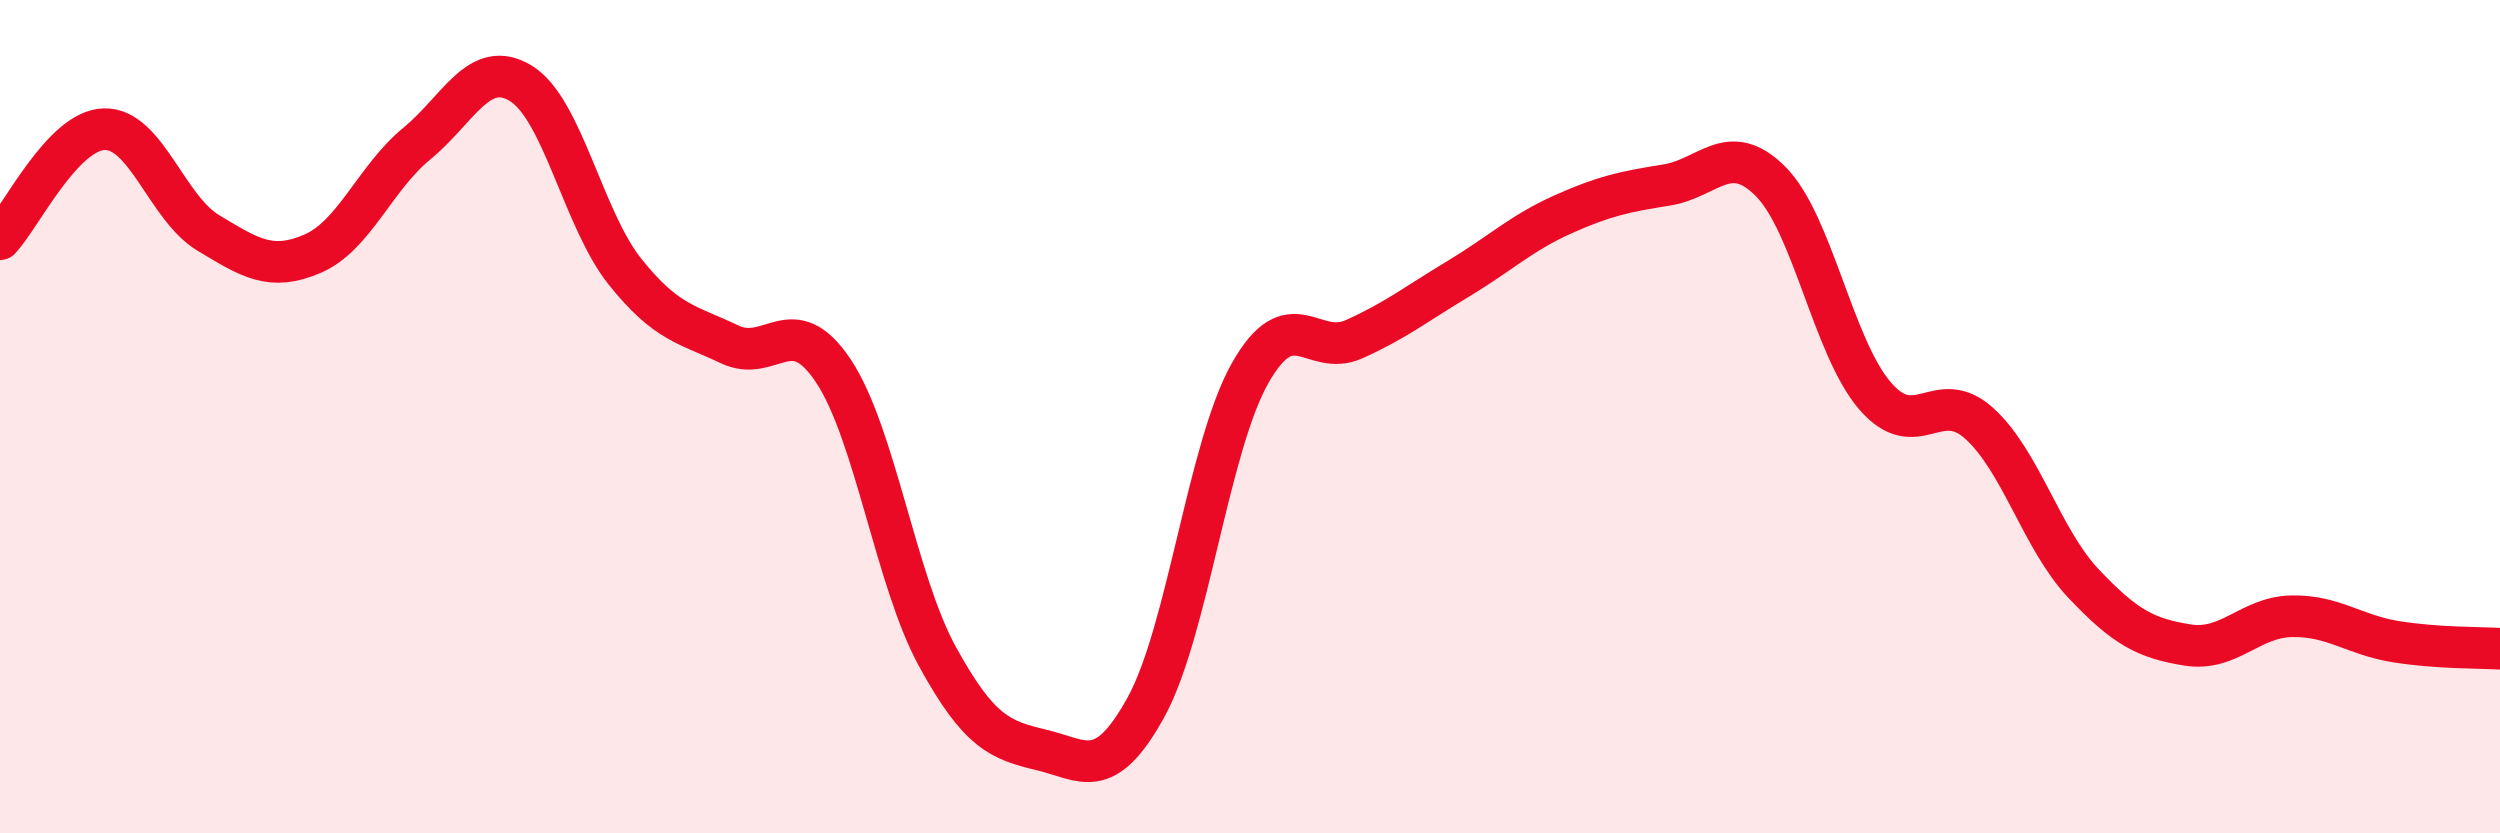
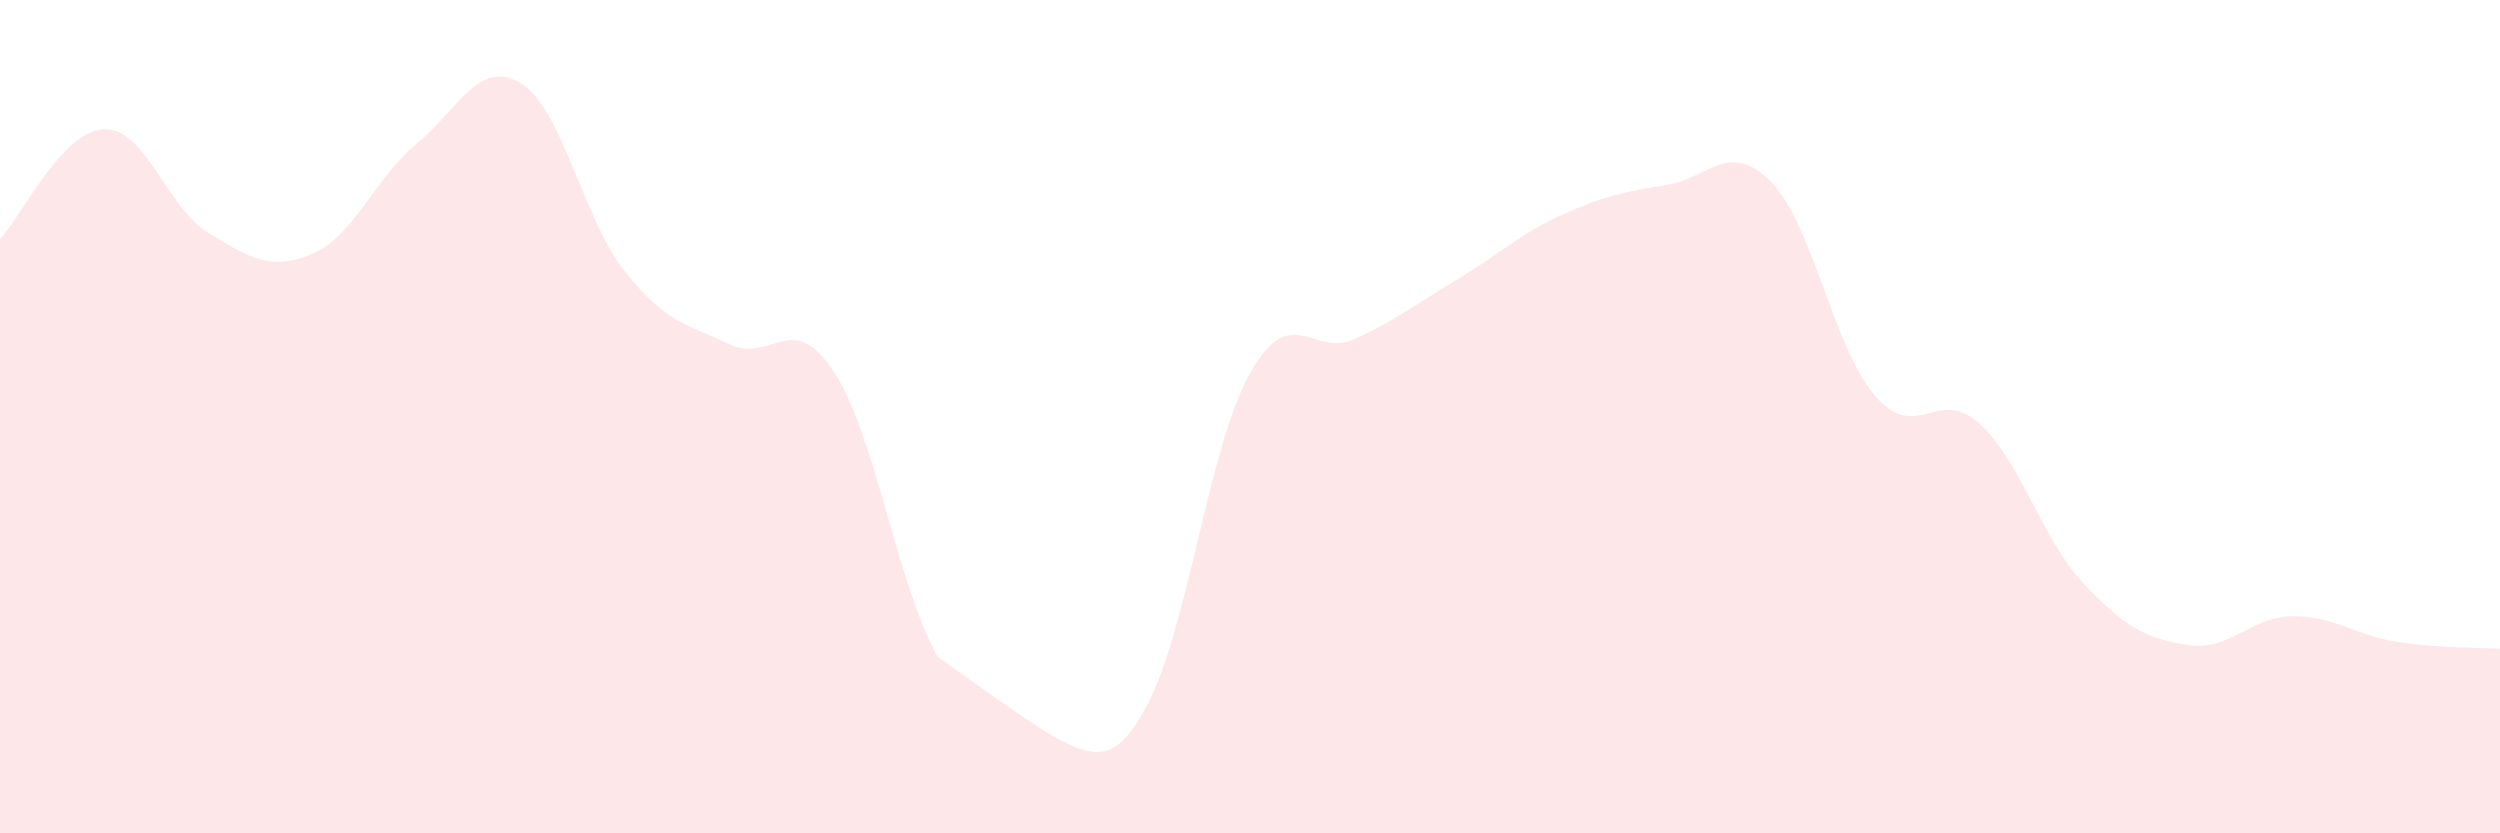
<svg xmlns="http://www.w3.org/2000/svg" width="60" height="20" viewBox="0 0 60 20">
-   <path d="M 0,5.74 C 0.5,5.21 1.5,3.13 2.5,3.1 C 3.5,3.07 4,4.99 5,5.59 C 6,6.19 6.5,6.52 7.5,6.09 C 8.5,5.66 9,4.27 10,3.45 C 11,2.63 11.5,1.39 12.5,2 C 13.5,2.61 14,5.27 15,6.52 C 16,7.77 16.5,7.78 17.5,8.26 C 18.5,8.74 19,7.4 20,8.9 C 21,10.4 21.5,13.94 22.5,15.76 C 23.5,17.58 24,17.76 25,18 C 26,18.24 26.5,18.79 27.5,16.98 C 28.5,15.17 29,10.73 30,8.96 C 31,7.19 31.5,8.59 32.5,8.14 C 33.5,7.69 34,7.29 35,6.69 C 36,6.09 36.5,5.6 37.5,5.15 C 38.5,4.7 39,4.6 40,4.44 C 41,4.28 41.5,3.35 42.5,4.36 C 43.5,5.37 44,8.34 45,9.5 C 46,10.66 46.5,9.26 47.5,10.16 C 48.5,11.06 49,12.94 50,14 C 51,15.06 51.5,15.32 52.5,15.48 C 53.5,15.64 54,14.81 55,14.79 C 56,14.77 56.5,15.24 57.5,15.4 C 58.5,15.56 59.5,15.54 60,15.57L60 20L0 20Z" fill="#EB0A25" opacity="0.1" stroke-linecap="round" stroke-linejoin="round" />
-   <path d="M 0,5.74 C 0.5,5.21 1.5,3.13 2.5,3.1 C 3.5,3.07 4,4.99 5,5.59 C 6,6.19 6.5,6.52 7.5,6.09 C 8.5,5.66 9,4.27 10,3.45 C 11,2.63 11.5,1.39 12.5,2 C 13.5,2.61 14,5.27 15,6.52 C 16,7.77 16.5,7.78 17.5,8.26 C 18.5,8.74 19,7.4 20,8.9 C 21,10.4 21.5,13.94 22.5,15.76 C 23.5,17.58 24,17.76 25,18 C 26,18.24 26.5,18.79 27.5,16.98 C 28.5,15.17 29,10.73 30,8.96 C 31,7.19 31.5,8.59 32.5,8.14 C 33.5,7.69 34,7.29 35,6.69 C 36,6.09 36.5,5.6 37.5,5.15 C 38.5,4.7 39,4.6 40,4.44 C 41,4.28 41.5,3.35 42.5,4.36 C 43.5,5.37 44,8.34 45,9.5 C 46,10.66 46.5,9.26 47.5,10.16 C 48.5,11.06 49,12.94 50,14 C 51,15.06 51.5,15.32 52.5,15.48 C 53.5,15.64 54,14.81 55,14.79 C 56,14.77 56.5,15.24 57.5,15.4 C 58.5,15.56 59.5,15.54 60,15.57" stroke="#EB0A25" stroke-width="1" fill="none" stroke-linecap="round" stroke-linejoin="round" />
+   <path d="M 0,5.74 C 0.5,5.21 1.5,3.13 2.5,3.1 C 3.5,3.07 4,4.99 5,5.59 C 6,6.19 6.5,6.52 7.5,6.09 C 8.5,5.66 9,4.27 10,3.45 C 11,2.63 11.5,1.39 12.5,2 C 13.5,2.61 14,5.27 15,6.52 C 16,7.77 16.5,7.78 17.5,8.26 C 18.5,8.74 19,7.4 20,8.9 C 21,10.4 21.5,13.94 22.5,15.76 C 26,18.24 26.5,18.79 27.5,16.98 C 28.5,15.17 29,10.73 30,8.96 C 31,7.19 31.5,8.59 32.5,8.14 C 33.5,7.69 34,7.29 35,6.69 C 36,6.09 36.5,5.6 37.5,5.15 C 38.5,4.7 39,4.6 40,4.44 C 41,4.28 41.5,3.35 42.5,4.36 C 43.5,5.37 44,8.34 45,9.5 C 46,10.66 46.5,9.26 47.5,10.16 C 48.5,11.06 49,12.94 50,14 C 51,15.06 51.5,15.32 52.5,15.48 C 53.5,15.64 54,14.81 55,14.79 C 56,14.77 56.5,15.24 57.5,15.4 C 58.5,15.56 59.5,15.54 60,15.57L60 20L0 20Z" fill="#EB0A25" opacity="0.1" stroke-linecap="round" stroke-linejoin="round" />
</svg>